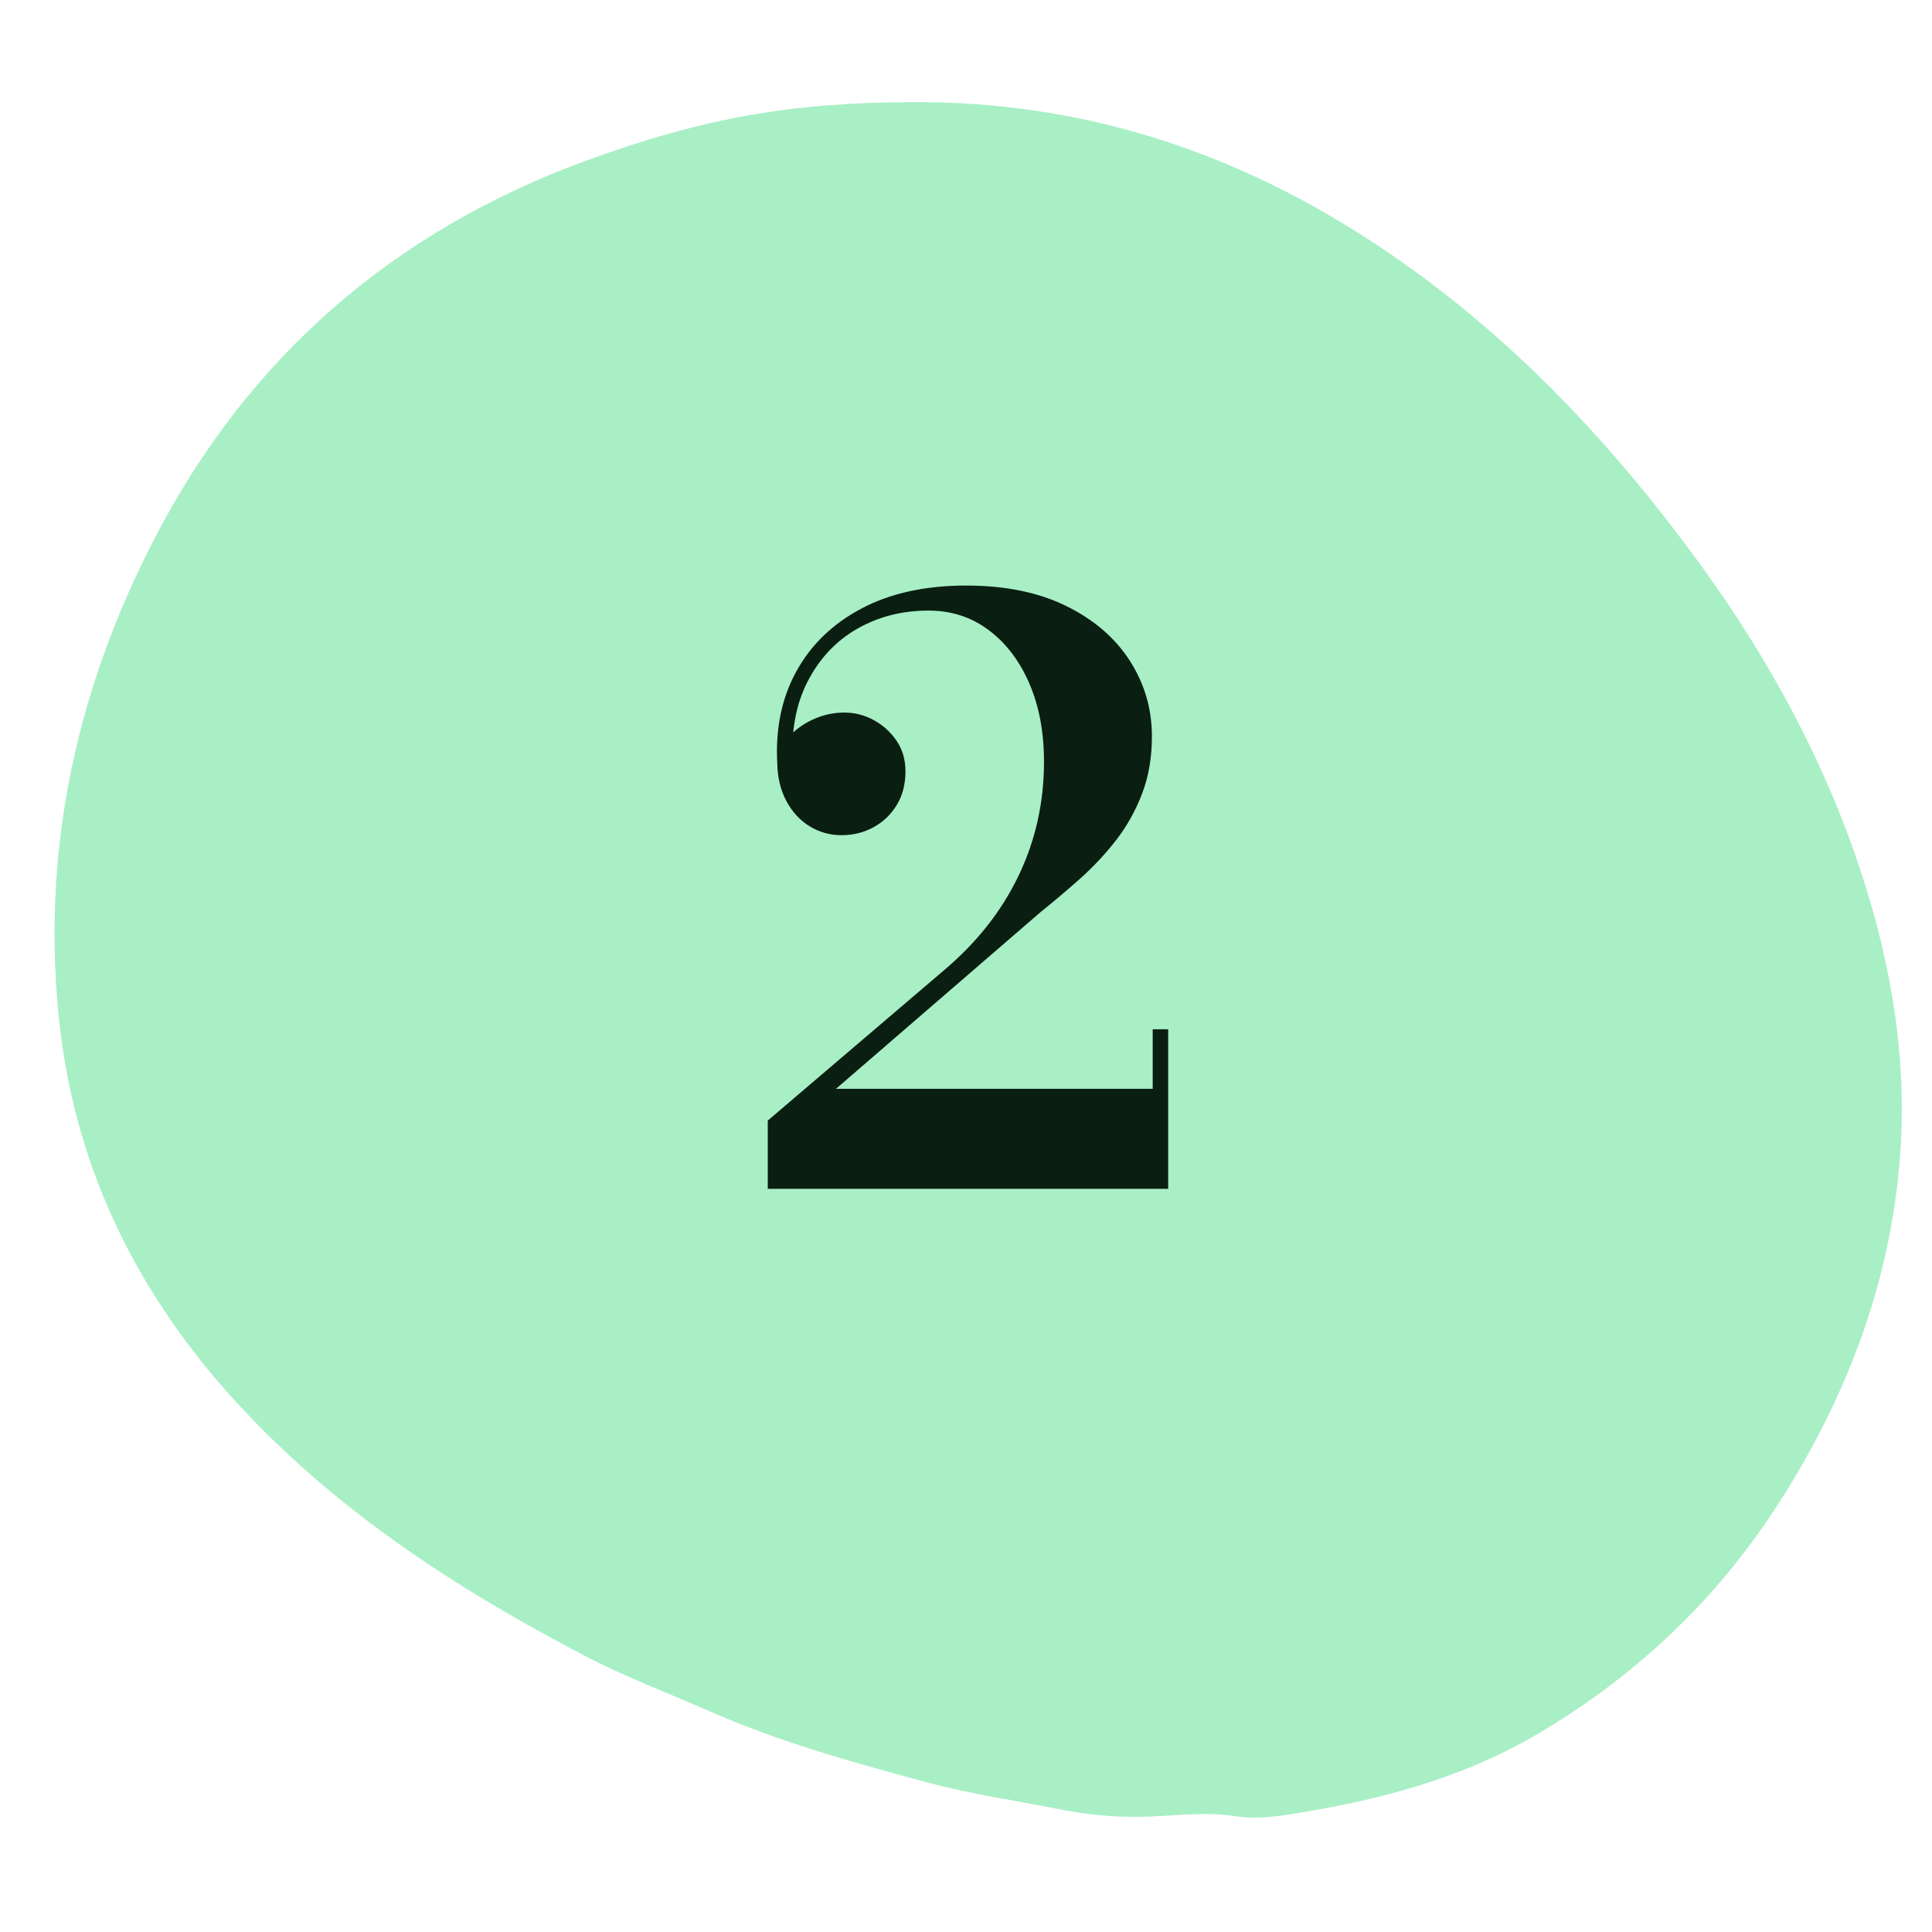
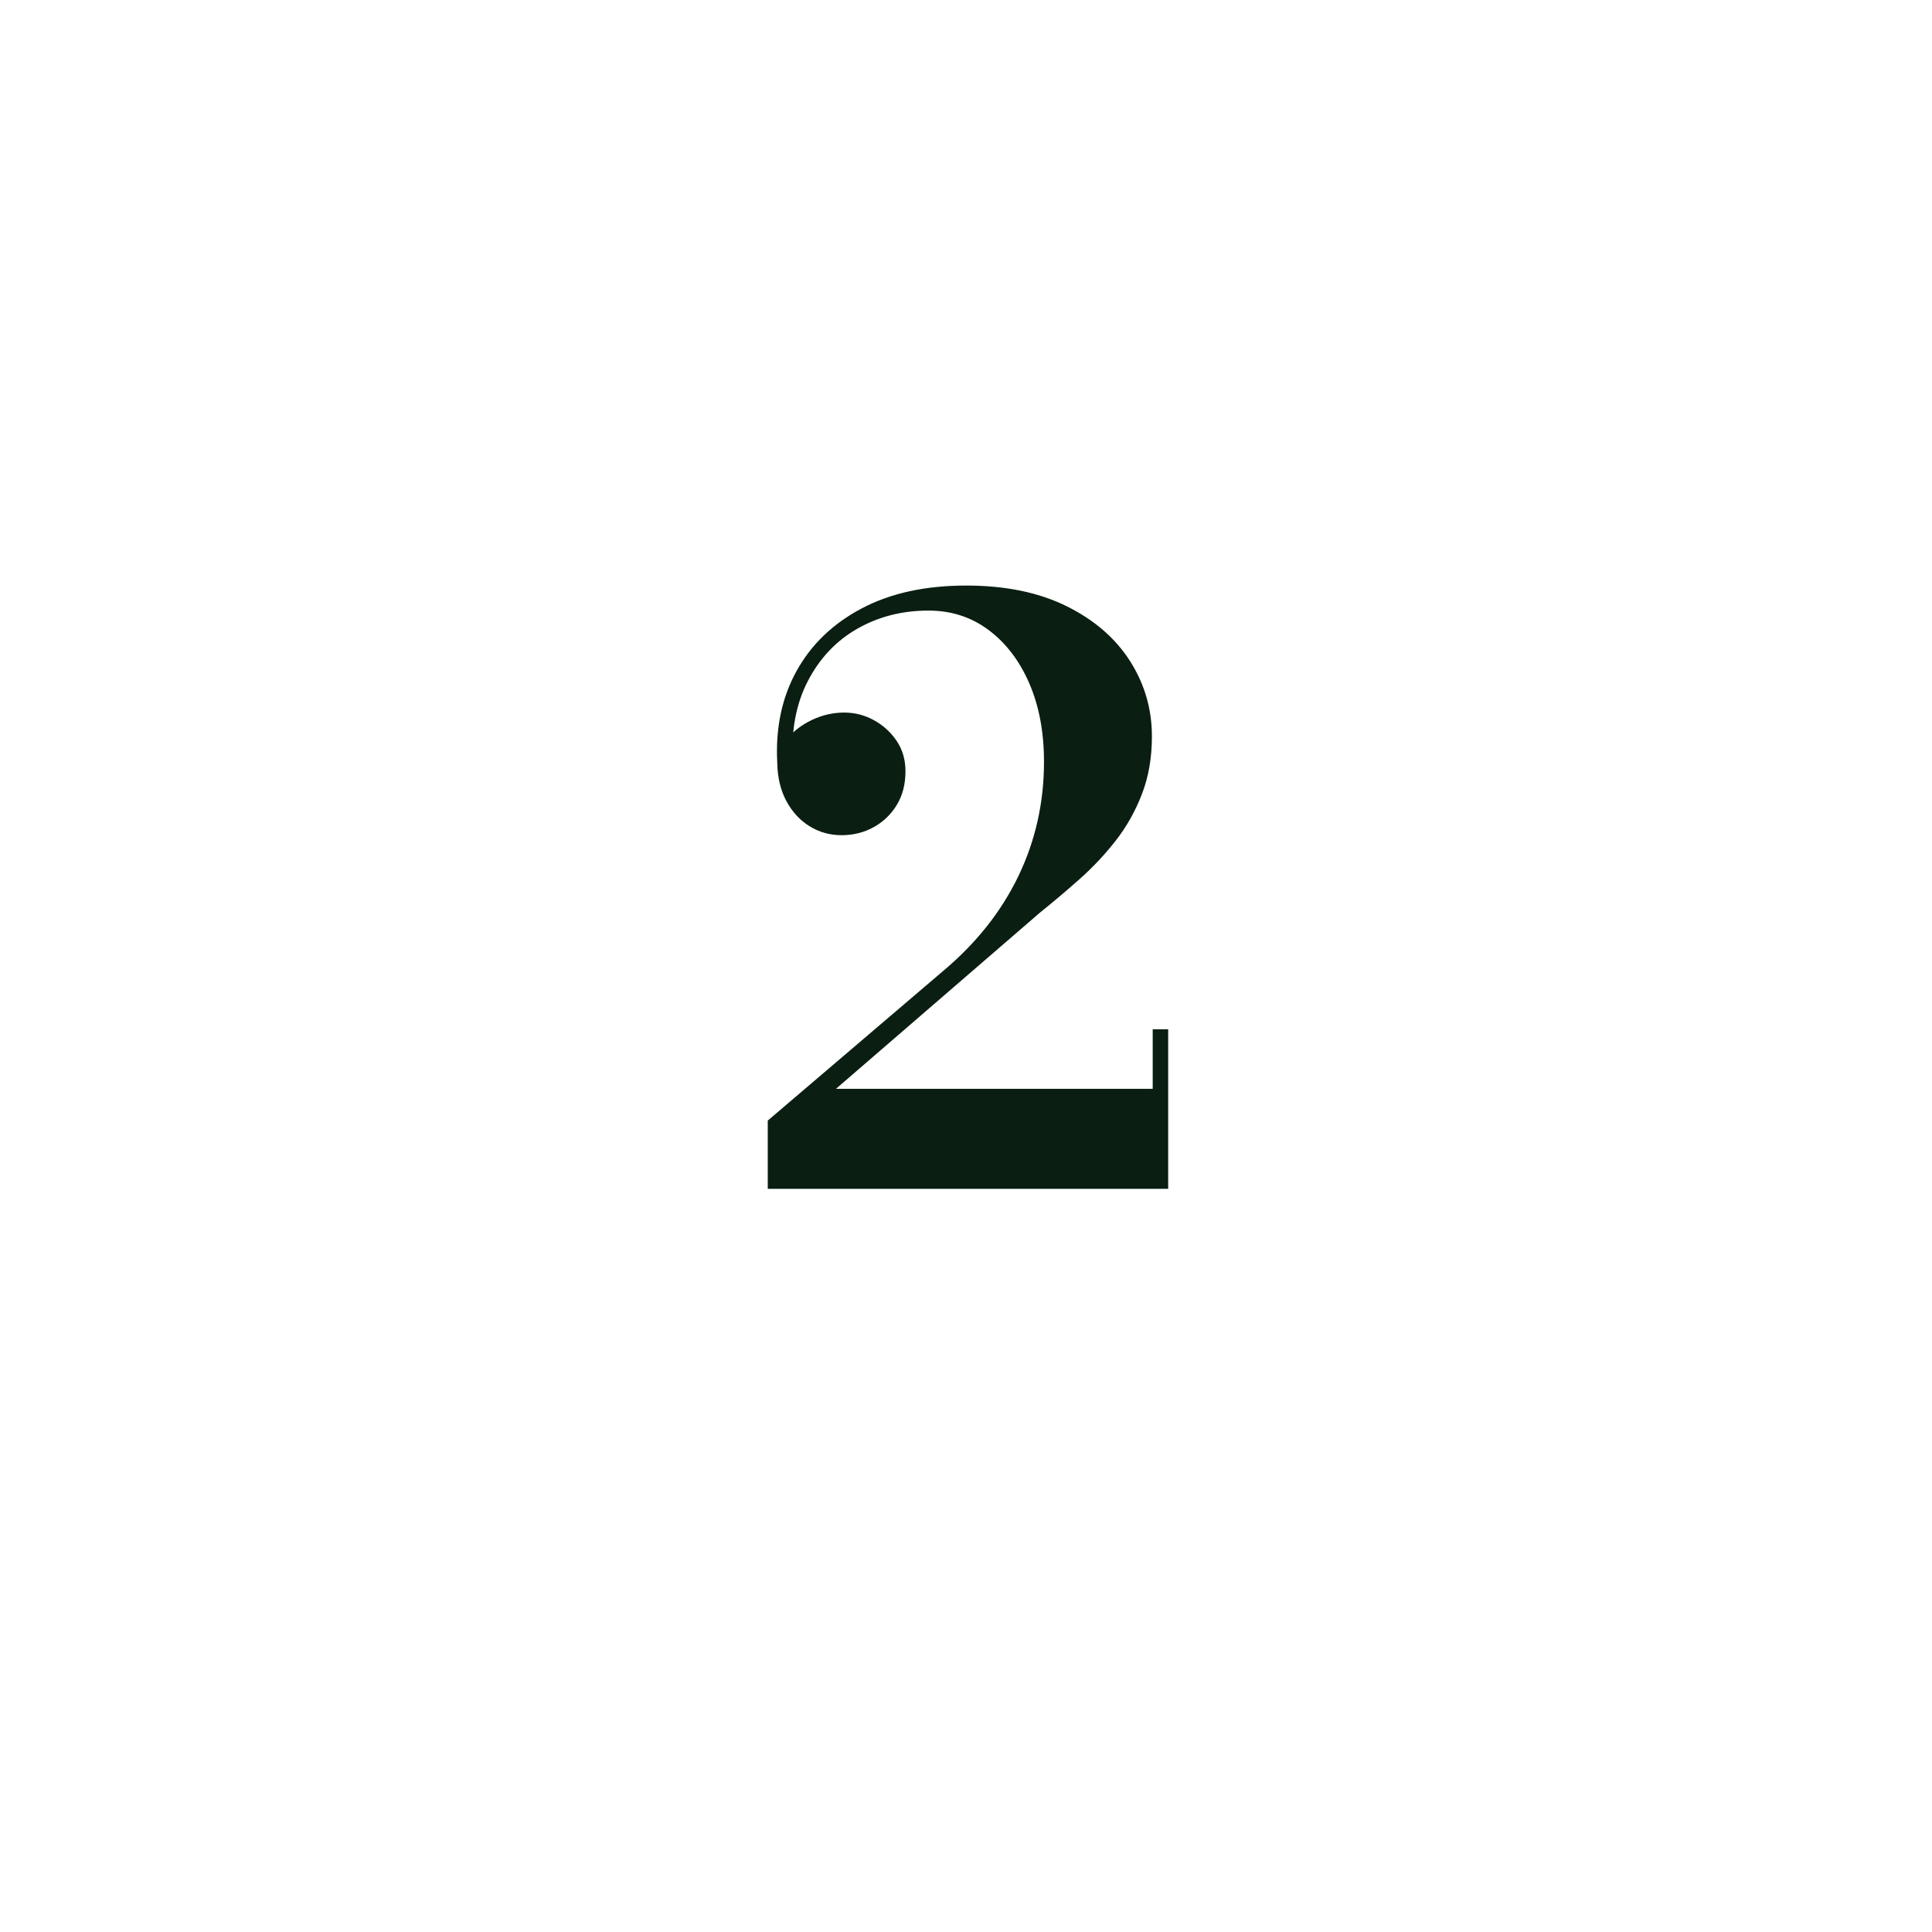
<svg xmlns="http://www.w3.org/2000/svg" id="Calque_1" x="0px" y="0px" viewBox="0 0 1000 1000" style="enable-background:new 0 0 1000 1000;" xml:space="preserve">
  <style type="text/css">	.st0{fill:#A8EFC5;}	.st1{fill:#0A1E12;}</style>
-   <path class="st0" d="M472.48,52.87c84.69-0.47,162.02,23.83,233.11,69.28c69.77,44.6,125.84,103.22,174.25,169.72 c36.97,50.79,66.47,105.53,85.37,165.59c13.63,43.33,21.12,87.83,18.73,133.33c-3.41,65-24.56,124.52-58.54,179.76 c-15.2,24.71-32.86,47.61-53.23,68.01c-23.14,23.18-48.95,43.02-77.63,59.7c-37.87,22.02-78.92,32.91-121.2,39.93 c-10.81,1.8-22.28,3.69-34.18,1.83c-14.22-2.23-29.03-0.43-43.62,0.21c-15.5,0.67-31.44-0.62-46.67-3.67 c-22.83-4.58-45.92-7.81-68.52-13.88c-38.4-10.32-76.64-20.89-113.13-36.97c-21.4-9.42-43.42-17.63-64.1-28.43 c-67.78-35.38-131.38-76.71-183.14-134.08c-51.34-56.9-82.6-122.81-89.84-199.61c-8.19-86.81,10.24-168.44,49.99-245.14 c48.66-93.87,123.69-158.77,222.95-195.17C364.41,60.79,410.59,52.99,472.48,52.87z" />
  <g>
    <g>
      <path class="st1" d="M397.39,615.34v-35.33l90.8-77.45c17.12-14.38,30.09-30.74,38.93-49.1c8.83-18.35,13.25-38.07,13.25-59.16   c0-15.34-2.54-28.86-7.6-40.57c-5.07-11.71-12.09-20.92-21.06-27.63c-8.97-6.71-19.35-10.07-31.12-10.07   c-13.56,0-25.82,3.12-36.77,9.35c-10.96,6.23-19.52,15.27-25.68,27.12c-6.16,11.85-8.77,25.99-7.81,42.42h-7.6   c0-4.52,1.64-8.76,4.93-12.74c3.29-3.97,7.57-7.19,12.84-9.66c5.27-2.46,10.79-3.7,16.54-3.7c5.34,0,10.41,1.3,15.2,3.9   c4.79,2.6,8.73,6.16,11.81,10.68c3.08,4.52,4.62,9.79,4.62,15.82c0,6.71-1.51,12.53-4.52,17.46c-3.01,4.93-7.02,8.77-12.02,11.5   c-5,2.74-10.51,4.11-16.54,4.11c-6.03,0-11.54-1.54-16.54-4.62c-5-3.08-9.01-7.43-12.02-13.04c-3.01-5.61-4.59-12.19-4.72-19.72   c-0.96-17.94,2.36-33.79,9.96-47.56c7.6-13.76,18.86-24.58,33.79-32.46c14.93-7.87,32.94-11.81,54.03-11.81   c20.27,0,37.59,3.56,51.97,10.68c14.38,7.12,25.33,16.61,32.87,28.45c7.53,11.85,11.3,24.82,11.3,38.93   c0,10.96-1.71,20.89-5.14,29.79c-3.42,8.9-7.94,16.95-13.56,24.14c-5.62,7.19-11.81,13.8-18.59,19.82   c-6.78,6.03-13.66,11.85-20.64,17.46l-105.59,91.21h163.93v-30.81h8.01v82.58H397.39z" />
    </g>
  </g>
</svg>